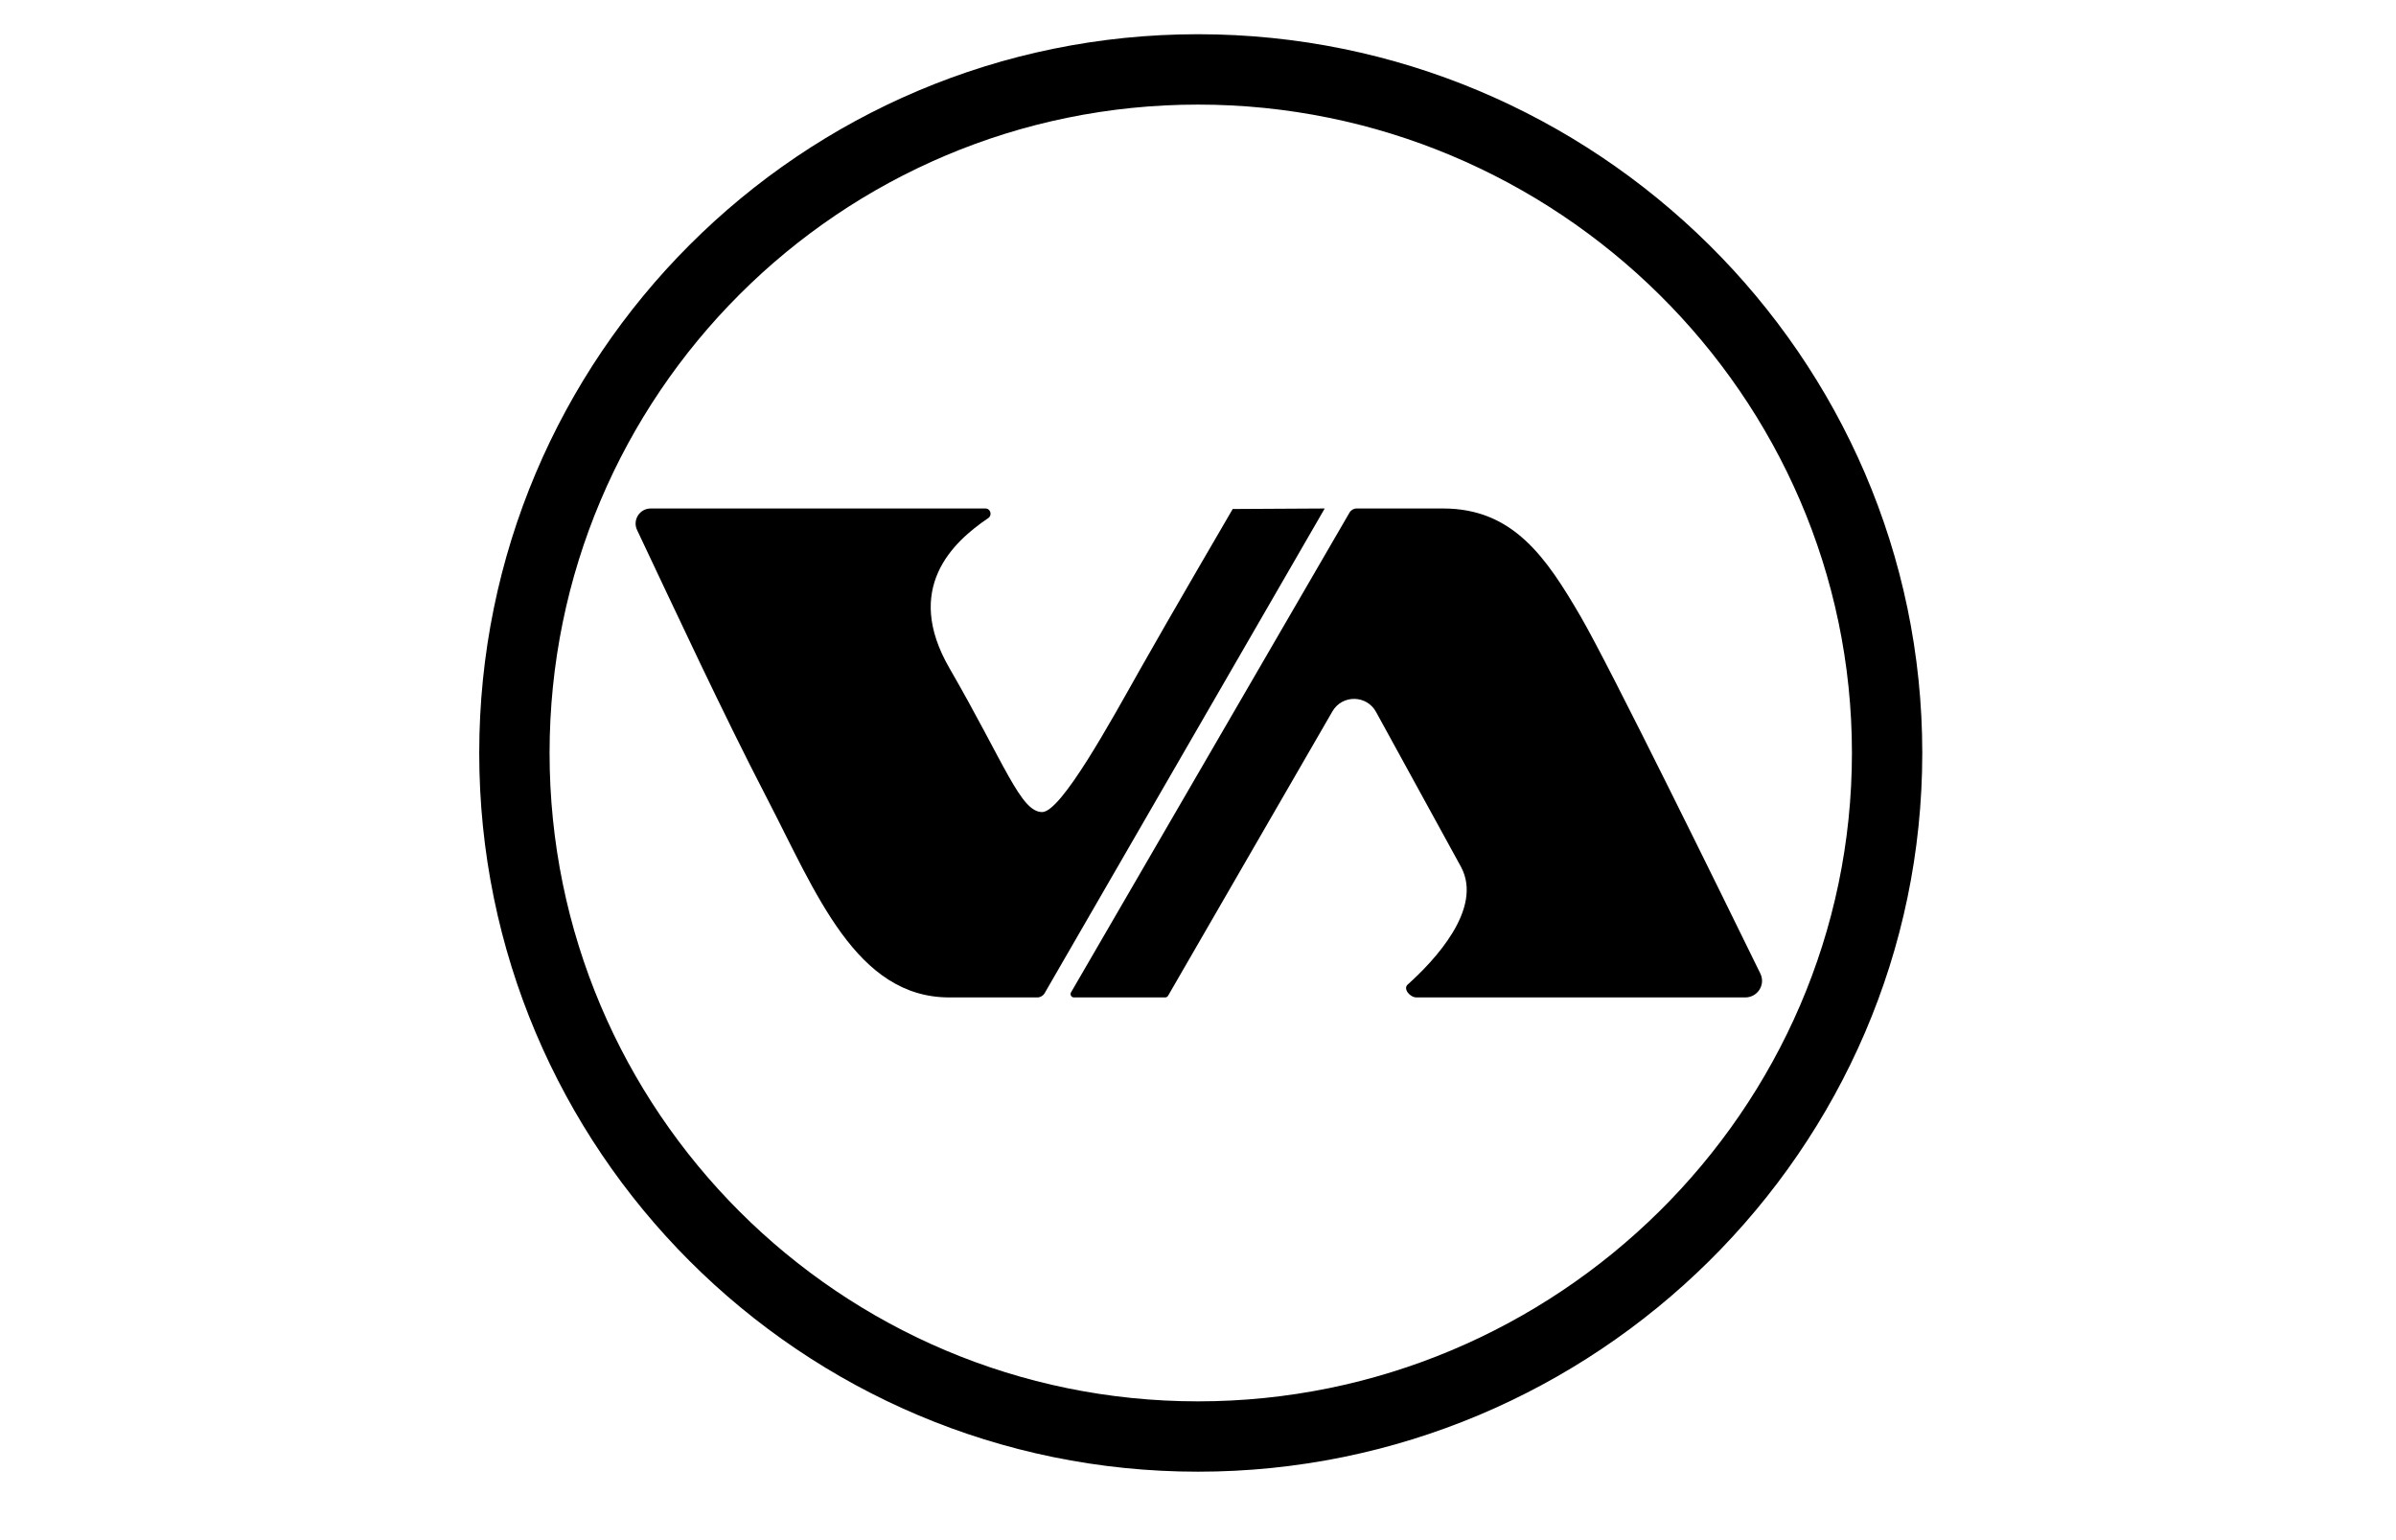
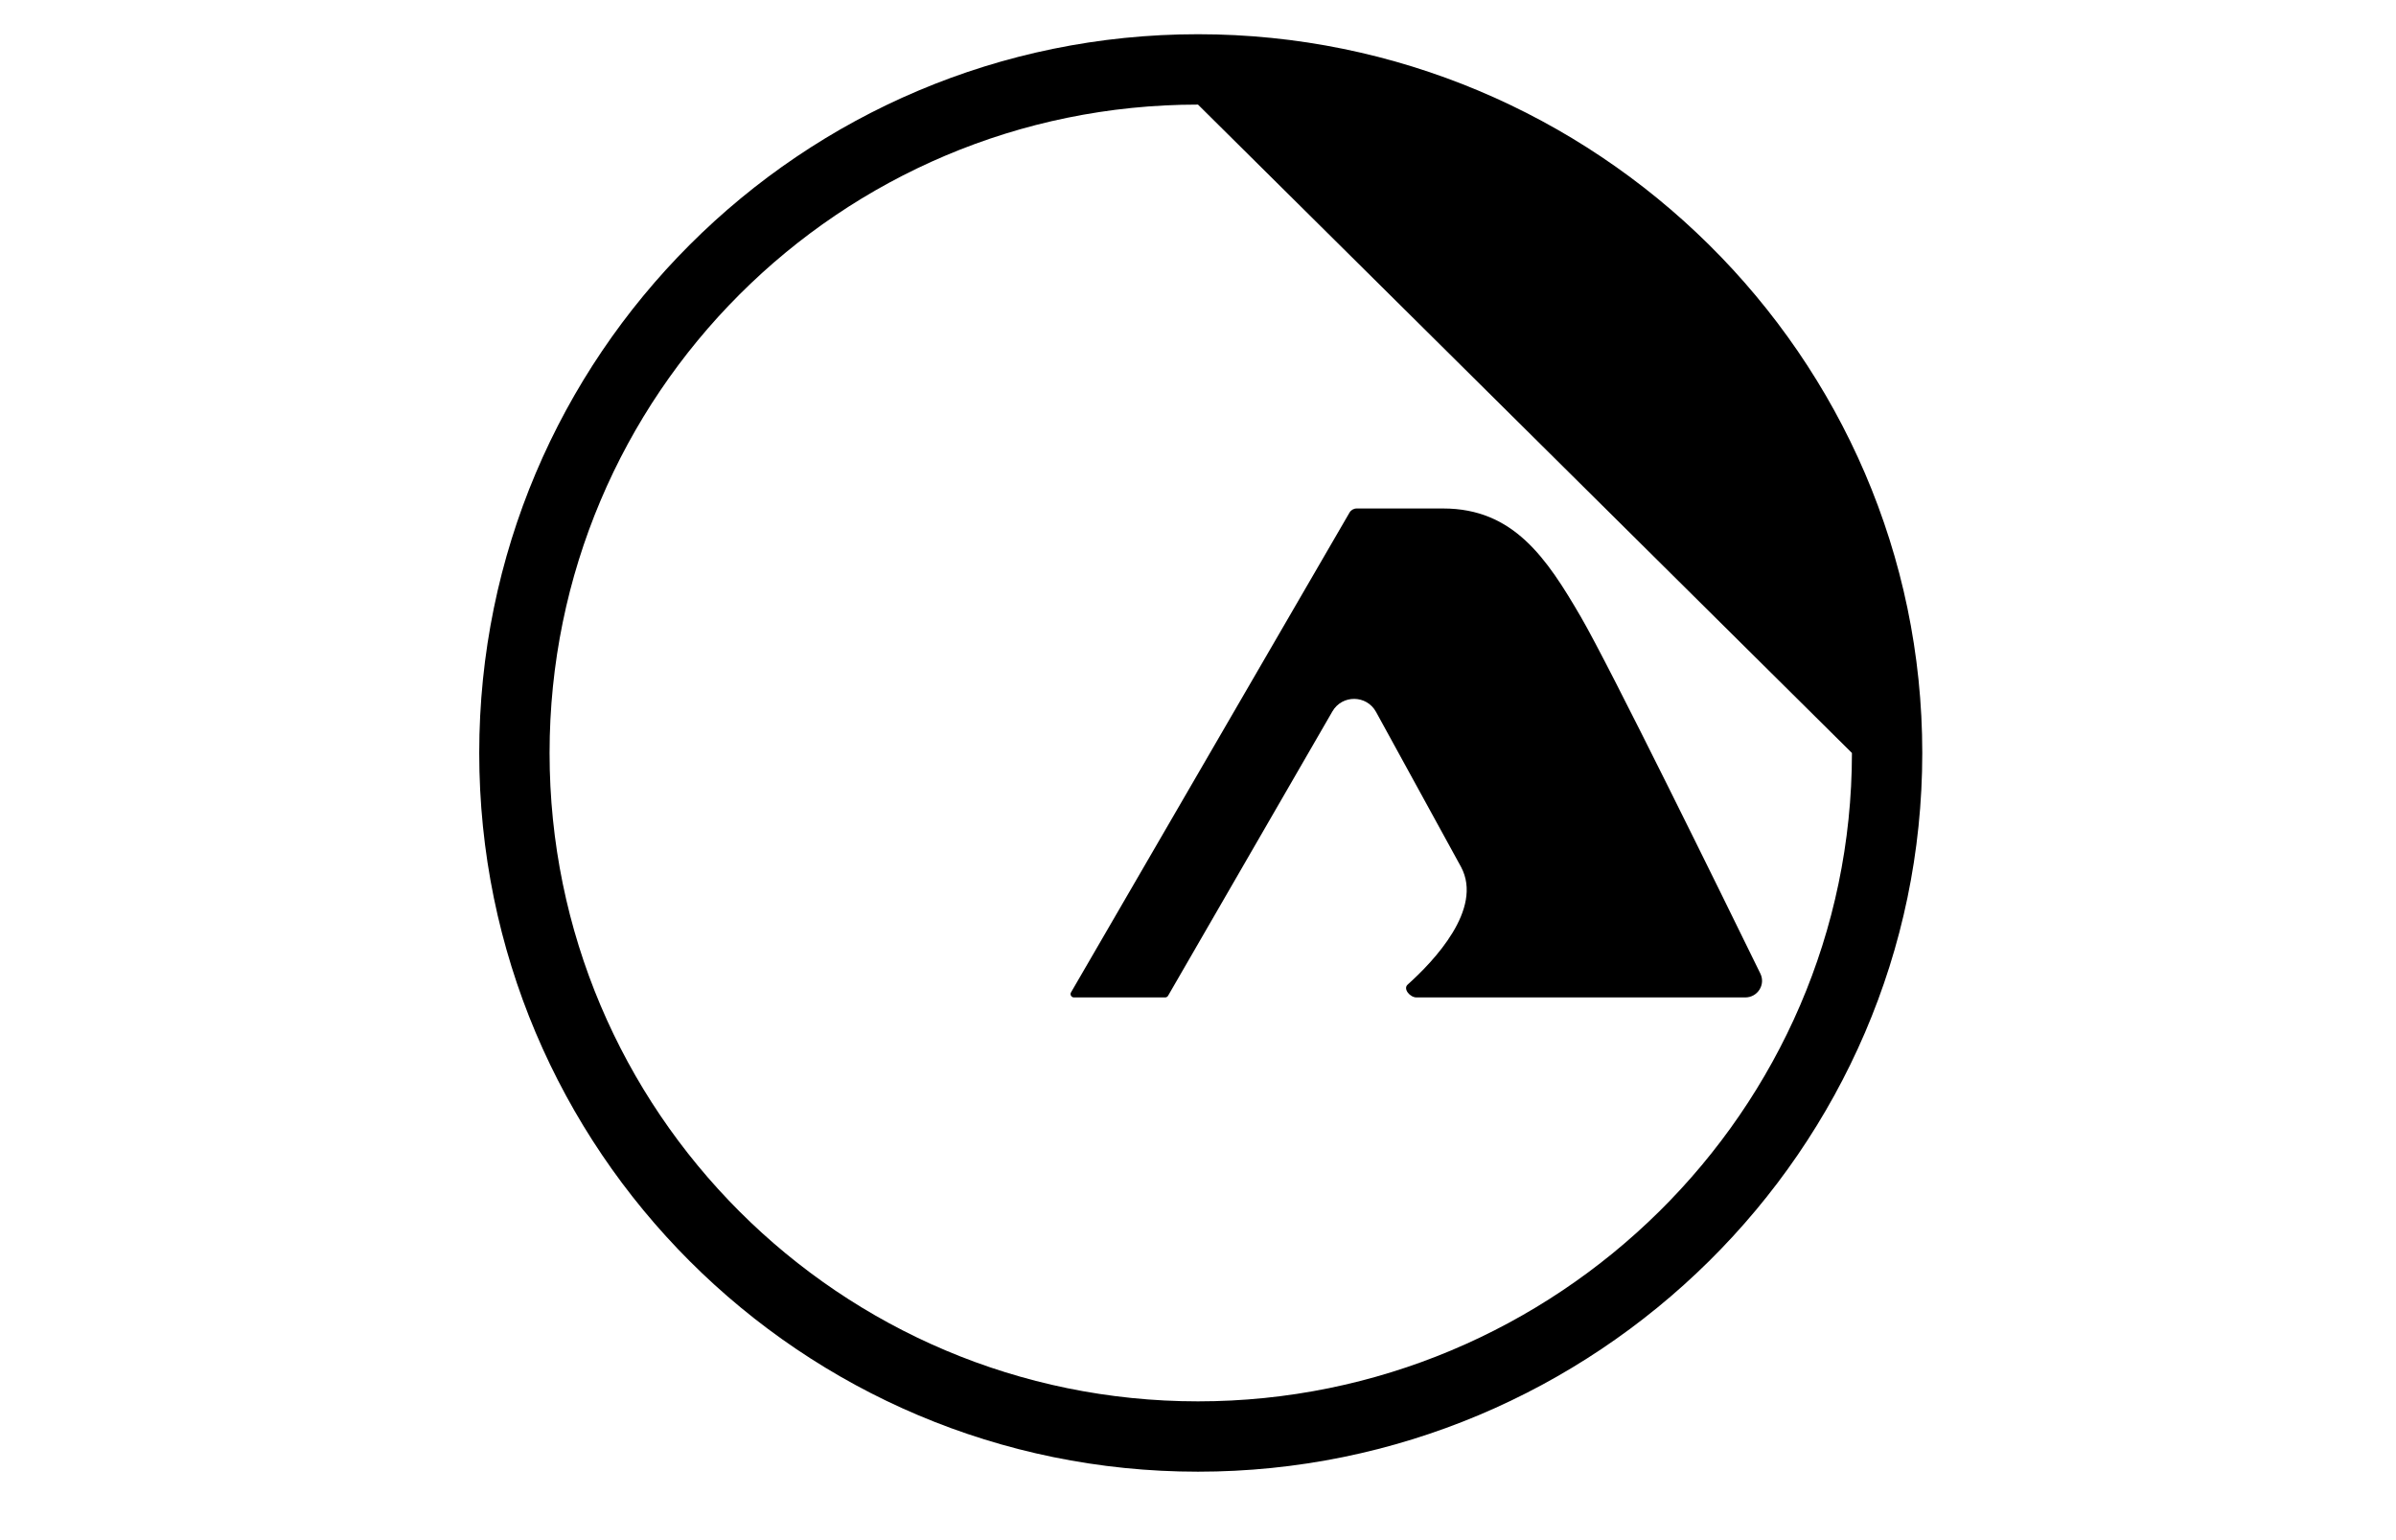
<svg xmlns="http://www.w3.org/2000/svg" width="70" height="45" viewBox="0 0 70 45" fill="none">
-   <path d="M28.79 14.857C28.939 14.857 28.995 15.055 28.872 15.138C27.826 15.844 26.394 17.193 27.736 19.518C29.366 22.34 29.817 23.727 30.448 23.727C31.003 23.726 32.451 21.08 33.297 19.578C34.14 18.083 35.996 14.902 36.014 14.872L38.702 14.857L30.518 29.021C30.474 29.096 30.394 29.143 30.306 29.143H27.736C25.008 29.143 23.843 26.091 22.41 23.329C21.096 20.794 19.74 17.867 18.612 15.485C18.474 15.193 18.688 14.857 19.01 14.857H28.79Z" fill="black" />
  <path d="M42.163 14.857C44.214 14.857 45.183 16.3 46.187 18.027C47.025 19.467 50.349 26.237 51.429 28.445C51.588 28.768 51.35 29.143 50.989 29.143H41.382C41.194 29.143 40.985 28.894 41.124 28.769C41.896 28.077 43.336 26.557 42.687 25.334L40.201 20.8C39.927 20.3 39.211 20.292 38.926 20.787L34.125 29.095C34.108 29.124 34.076 29.143 34.041 29.143H31.375C31.3 29.143 31.252 29.061 31.29 28.996L39.426 14.978C39.469 14.903 39.549 14.857 39.636 14.857H42.163Z" fill="black" />
-   <path fill-rule="evenodd" clip-rule="evenodd" d="M35 1C46.597 1 56.16 10.403 56.16 22.001C56.16 33.598 46.597 43 35 43C23.402 43 14.001 33.598 14.001 22.001C14.001 10.403 23.402 1 35 1ZM35 3.056C24.537 3.056 16.056 11.538 16.056 22.001C16.056 32.463 24.537 40.945 35 40.945C45.462 40.945 54.104 32.463 54.105 22.001C54.105 11.538 45.463 3.056 35 3.056Z" fill="black" />
+   <path fill-rule="evenodd" clip-rule="evenodd" d="M35 1C46.597 1 56.16 10.403 56.16 22.001C56.16 33.598 46.597 43 35 43C23.402 43 14.001 33.598 14.001 22.001C14.001 10.403 23.402 1 35 1ZM35 3.056C24.537 3.056 16.056 11.538 16.056 22.001C16.056 32.463 24.537 40.945 35 40.945C45.462 40.945 54.104 32.463 54.105 22.001Z" fill="black" />
</svg>